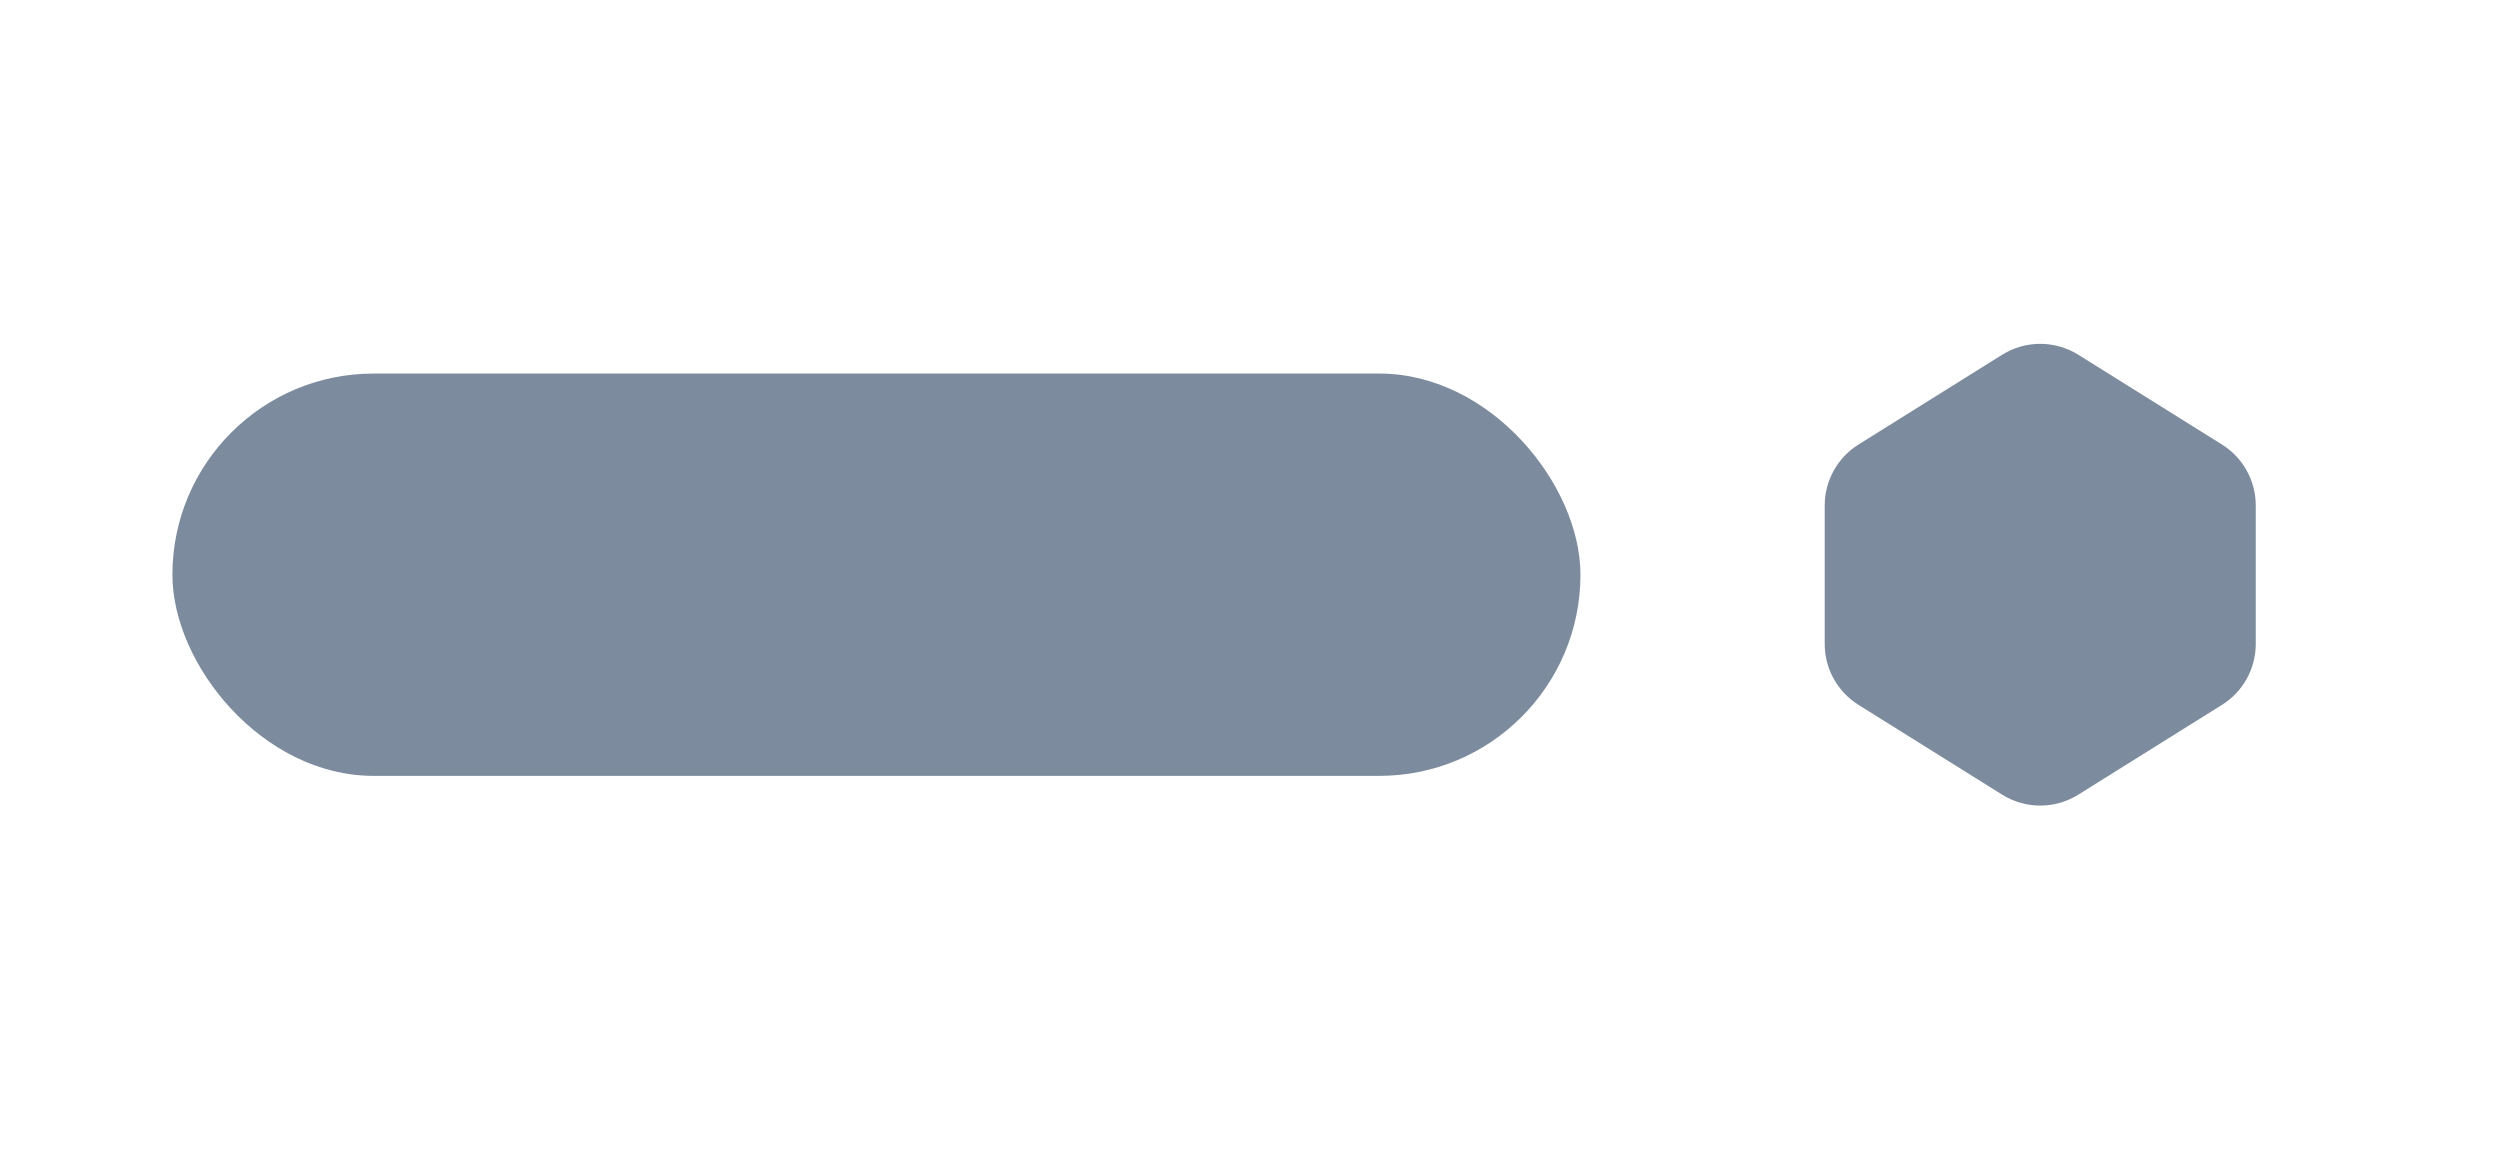
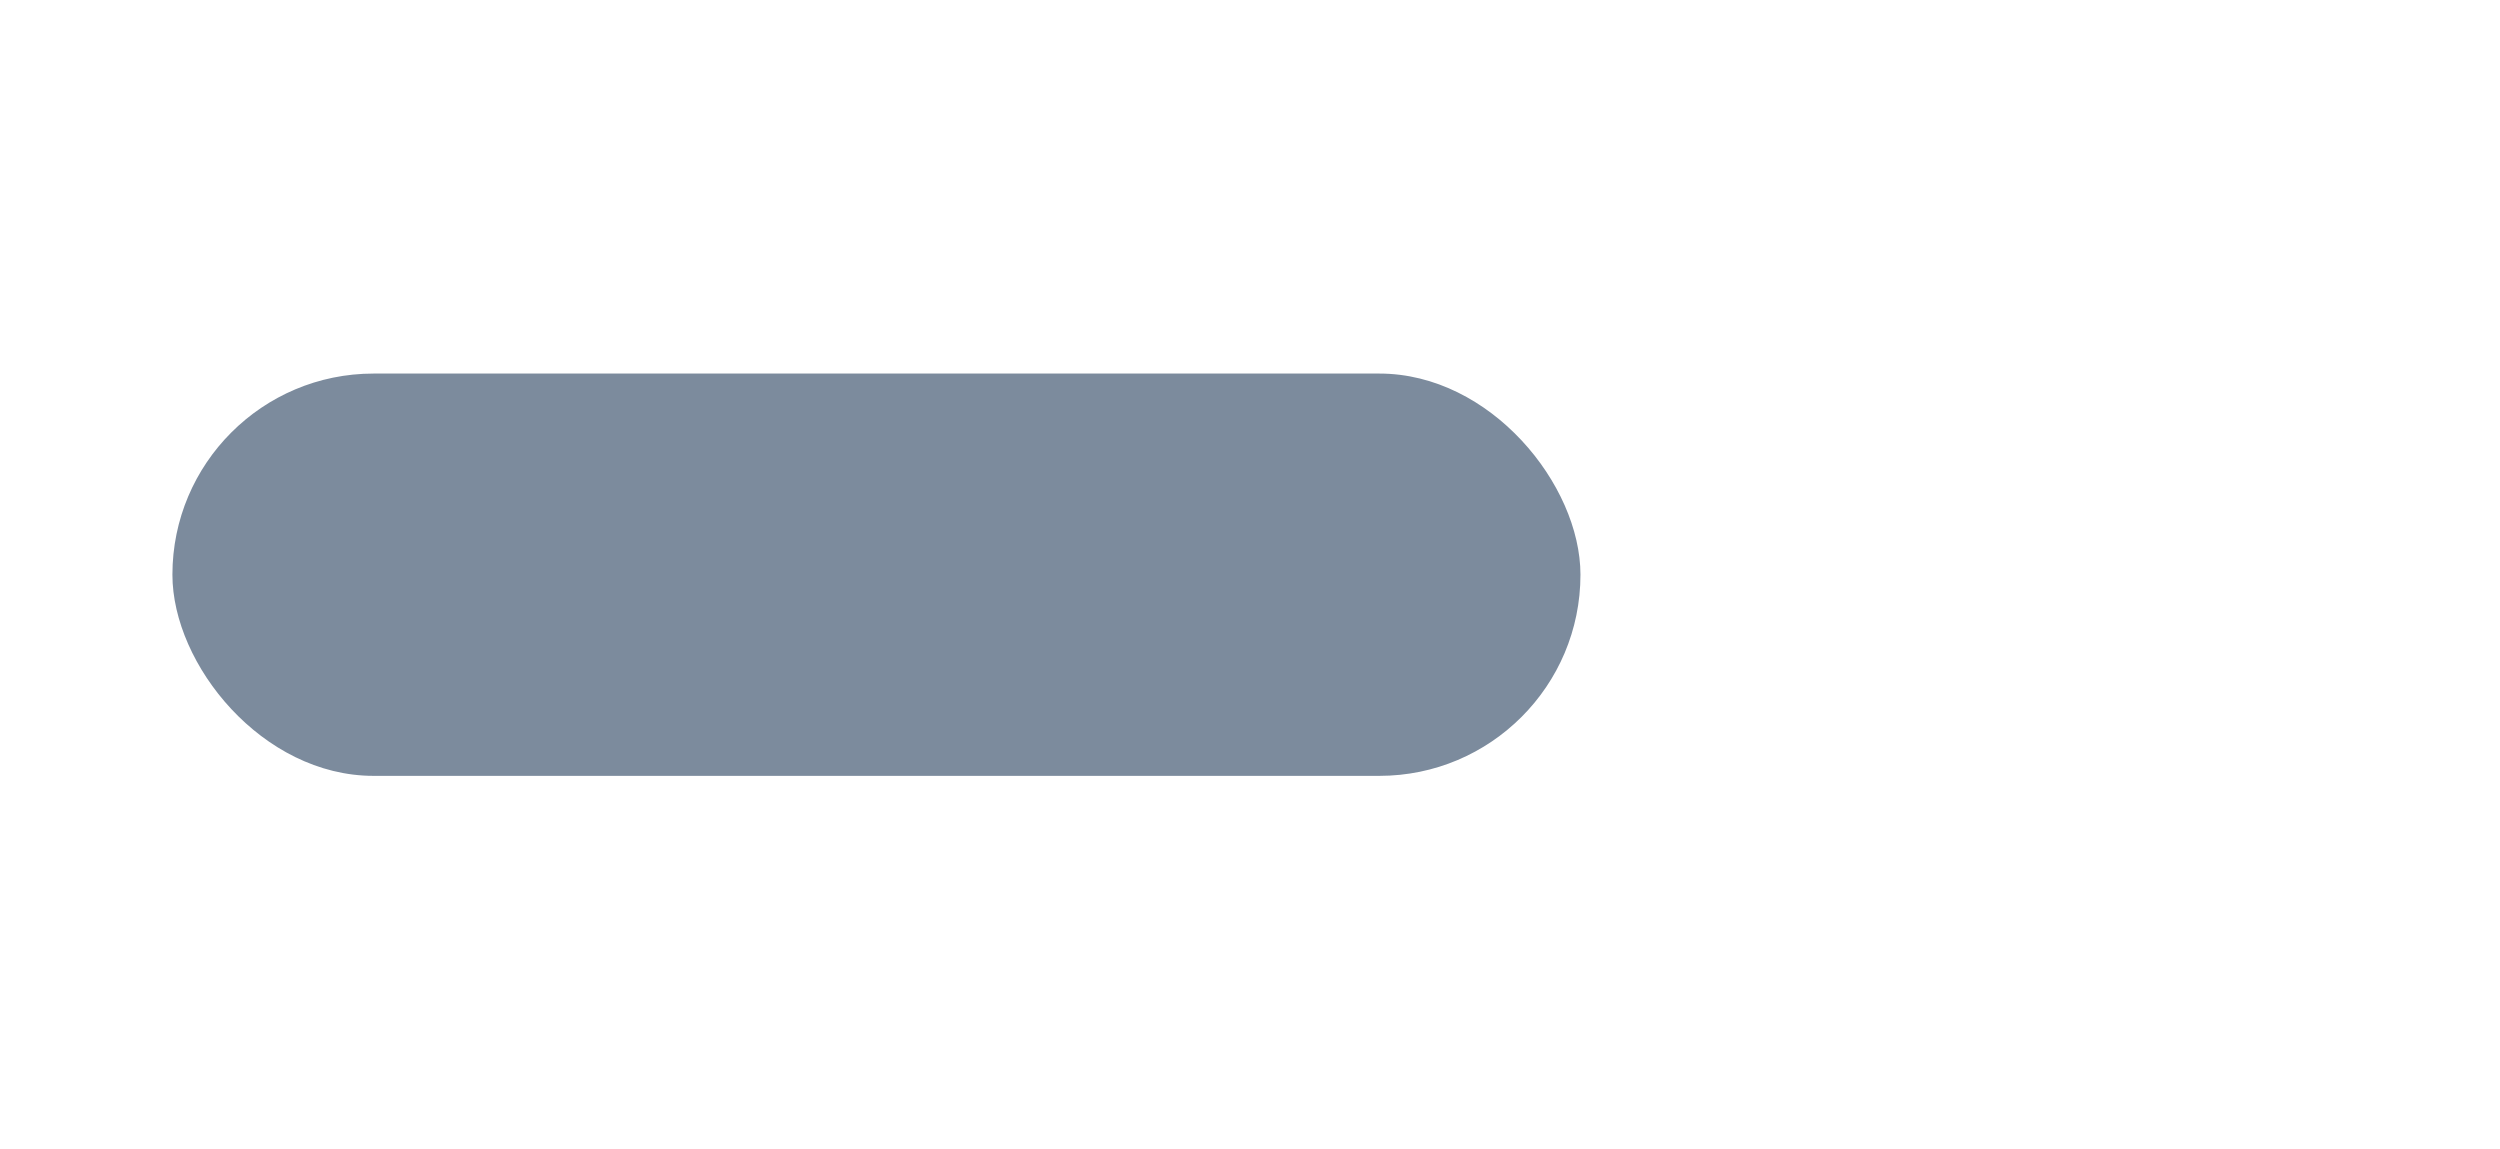
<svg xmlns="http://www.w3.org/2000/svg" width="87" height="40" viewBox="0 0 87 40" fill="none">
  <rect x="6" y="13" width="49" height="14" rx="7" fill="#7C8B9D" />
-   <path d="M72.325 12.345C71.514 11.839 70.486 11.839 69.675 12.345L64.675 15.47C63.944 15.927 63.5 16.728 63.5 17.59V22.41C63.5 23.271 63.944 24.073 64.675 24.529L69.675 27.654C70.486 28.161 71.514 28.161 72.325 27.654L77.325 24.529C78.056 24.073 78.5 23.271 78.5 22.41V17.59C78.5 16.728 78.056 15.927 77.325 15.47L72.325 12.345Z" fill="#7C8B9D" />
</svg>